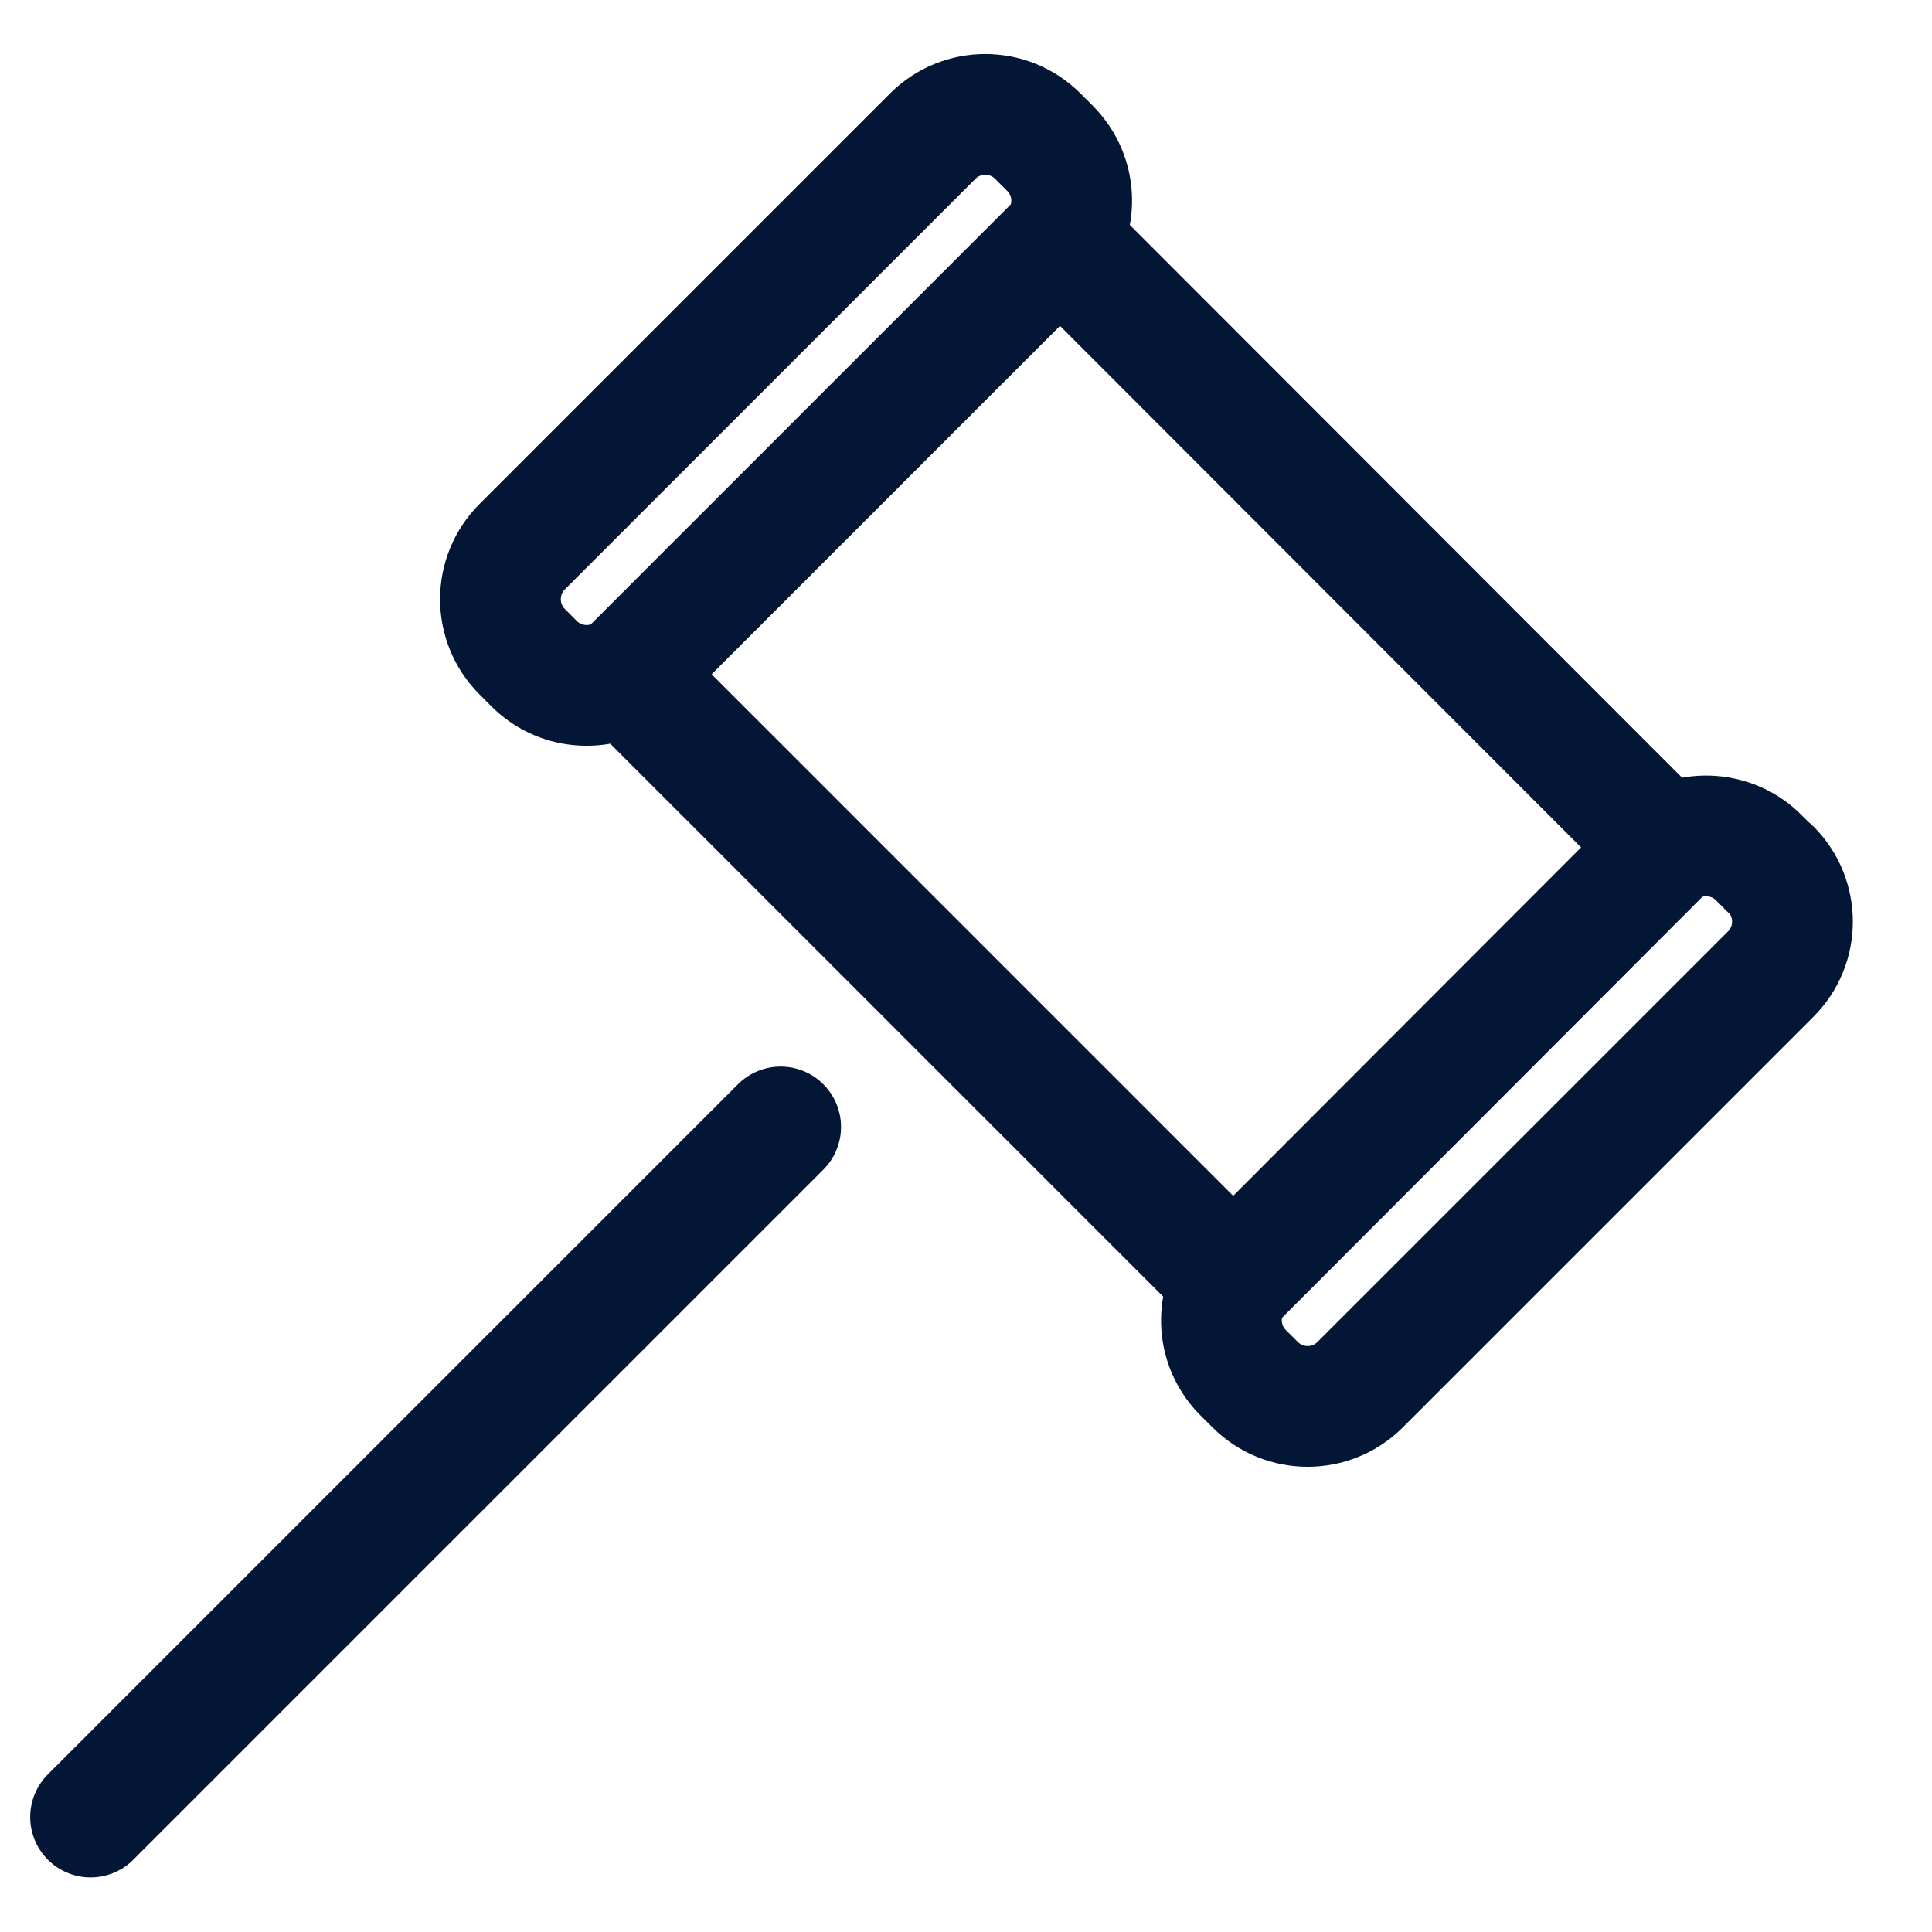
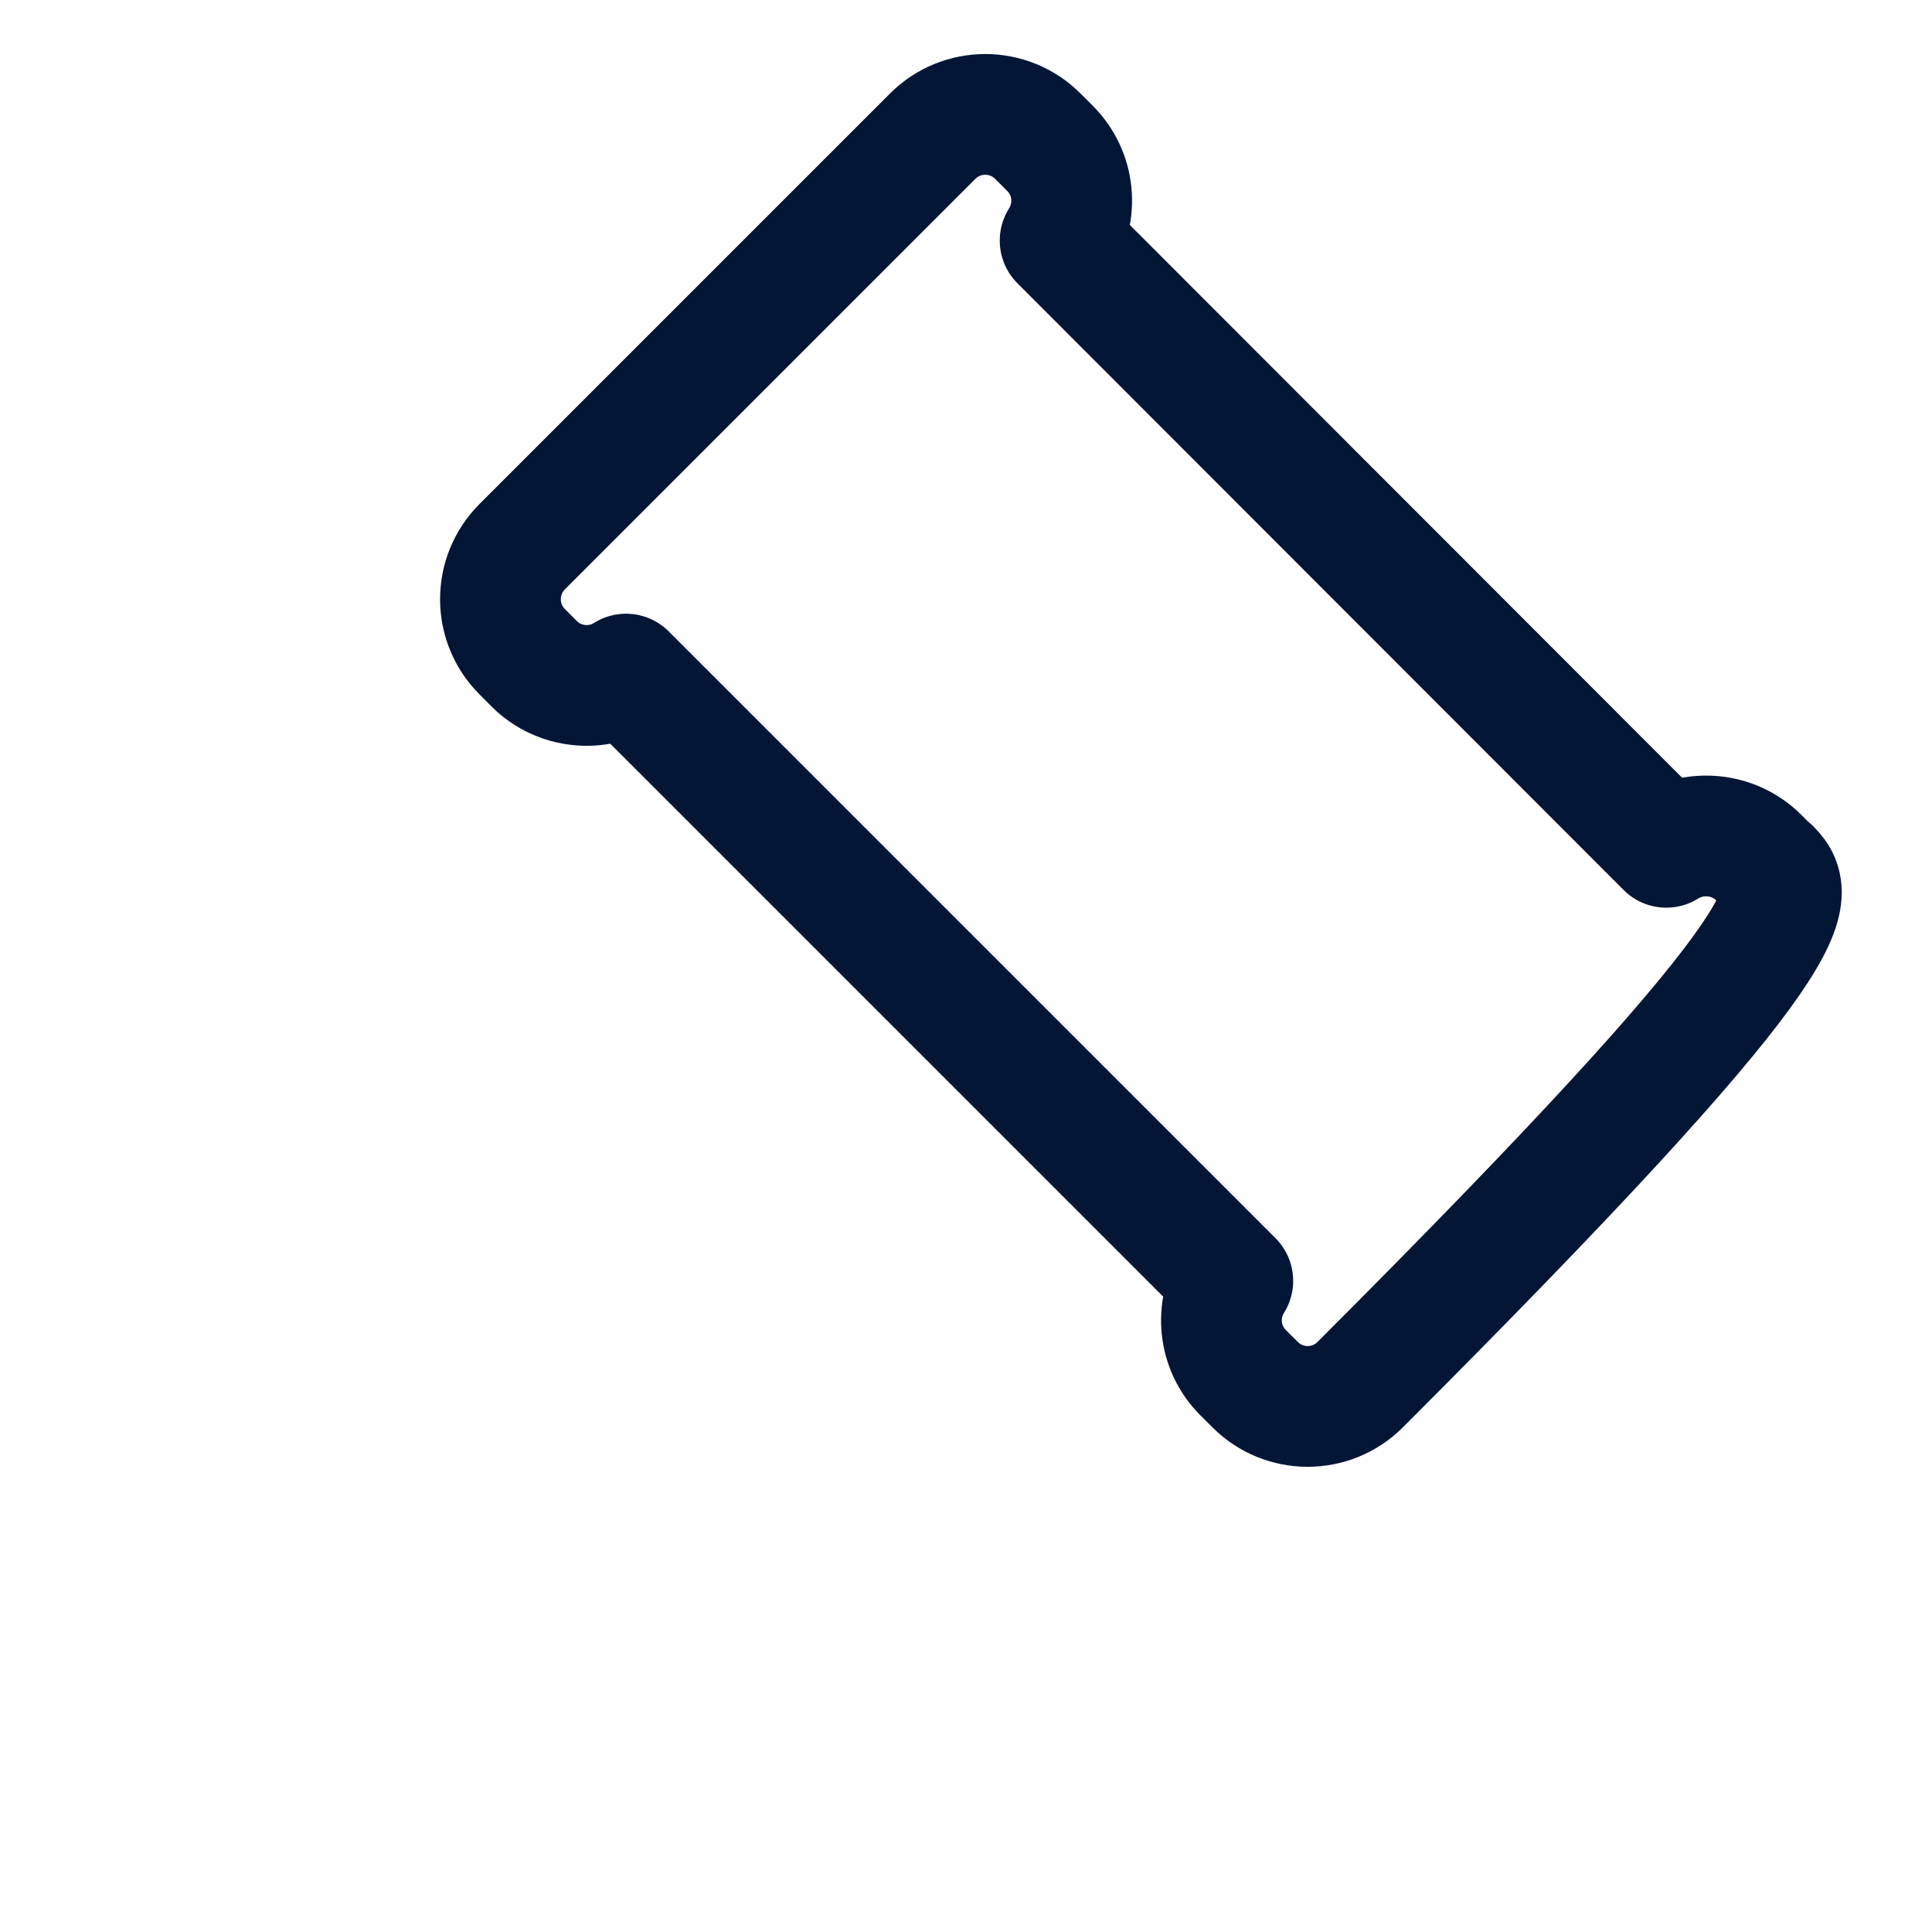
<svg xmlns="http://www.w3.org/2000/svg" width="32" height="32" viewBox="0 0 32 32" fill="none">
-   <path d="M29.329 14.405L29.129 14.204C28.719 13.794 28.079 13.735 27.599 14.034L17.559 3.985C17.859 3.505 17.809 2.875 17.389 2.455L17.189 2.255C16.709 1.775 15.929 1.775 15.449 2.255L8.649 9.055C8.169 9.535 8.169 10.315 8.649 10.794L8.849 10.995C9.259 11.405 9.899 11.464 10.369 11.165L20.419 21.215C20.119 21.695 20.179 22.325 20.589 22.735L20.789 22.934C21.269 23.415 22.049 23.415 22.529 22.934L29.329 16.134C29.809 15.655 29.809 14.874 29.329 14.395" stroke="#041635" stroke-width="2" stroke-linecap="round" stroke-linejoin="round" />
-   <path d="M12.93 18.666L1.5 30.096" stroke="#041635" stroke-width="2" stroke-linecap="round" stroke-linejoin="round" />
-   <path d="M20.422 21.225L27.602 14.035" stroke="#041635" stroke-width="2" stroke-linecap="round" stroke-linejoin="round" />
-   <path d="M10.367 11.174L17.557 3.984" stroke="#041635" stroke-width="2" stroke-linecap="round" stroke-linejoin="round" />
+   <path d="M29.329 14.405L29.129 14.204C28.719 13.794 28.079 13.735 27.599 14.034L17.559 3.985C17.859 3.505 17.809 2.875 17.389 2.455L17.189 2.255C16.709 1.775 15.929 1.775 15.449 2.255L8.649 9.055C8.169 9.535 8.169 10.315 8.649 10.794L8.849 10.995C9.259 11.405 9.899 11.464 10.369 11.165L20.419 21.215C20.119 21.695 20.179 22.325 20.589 22.735L20.789 22.934C21.269 23.415 22.049 23.415 22.529 22.934C29.809 15.655 29.809 14.874 29.329 14.395" stroke="#041635" stroke-width="2" stroke-linecap="round" stroke-linejoin="round" />
</svg>